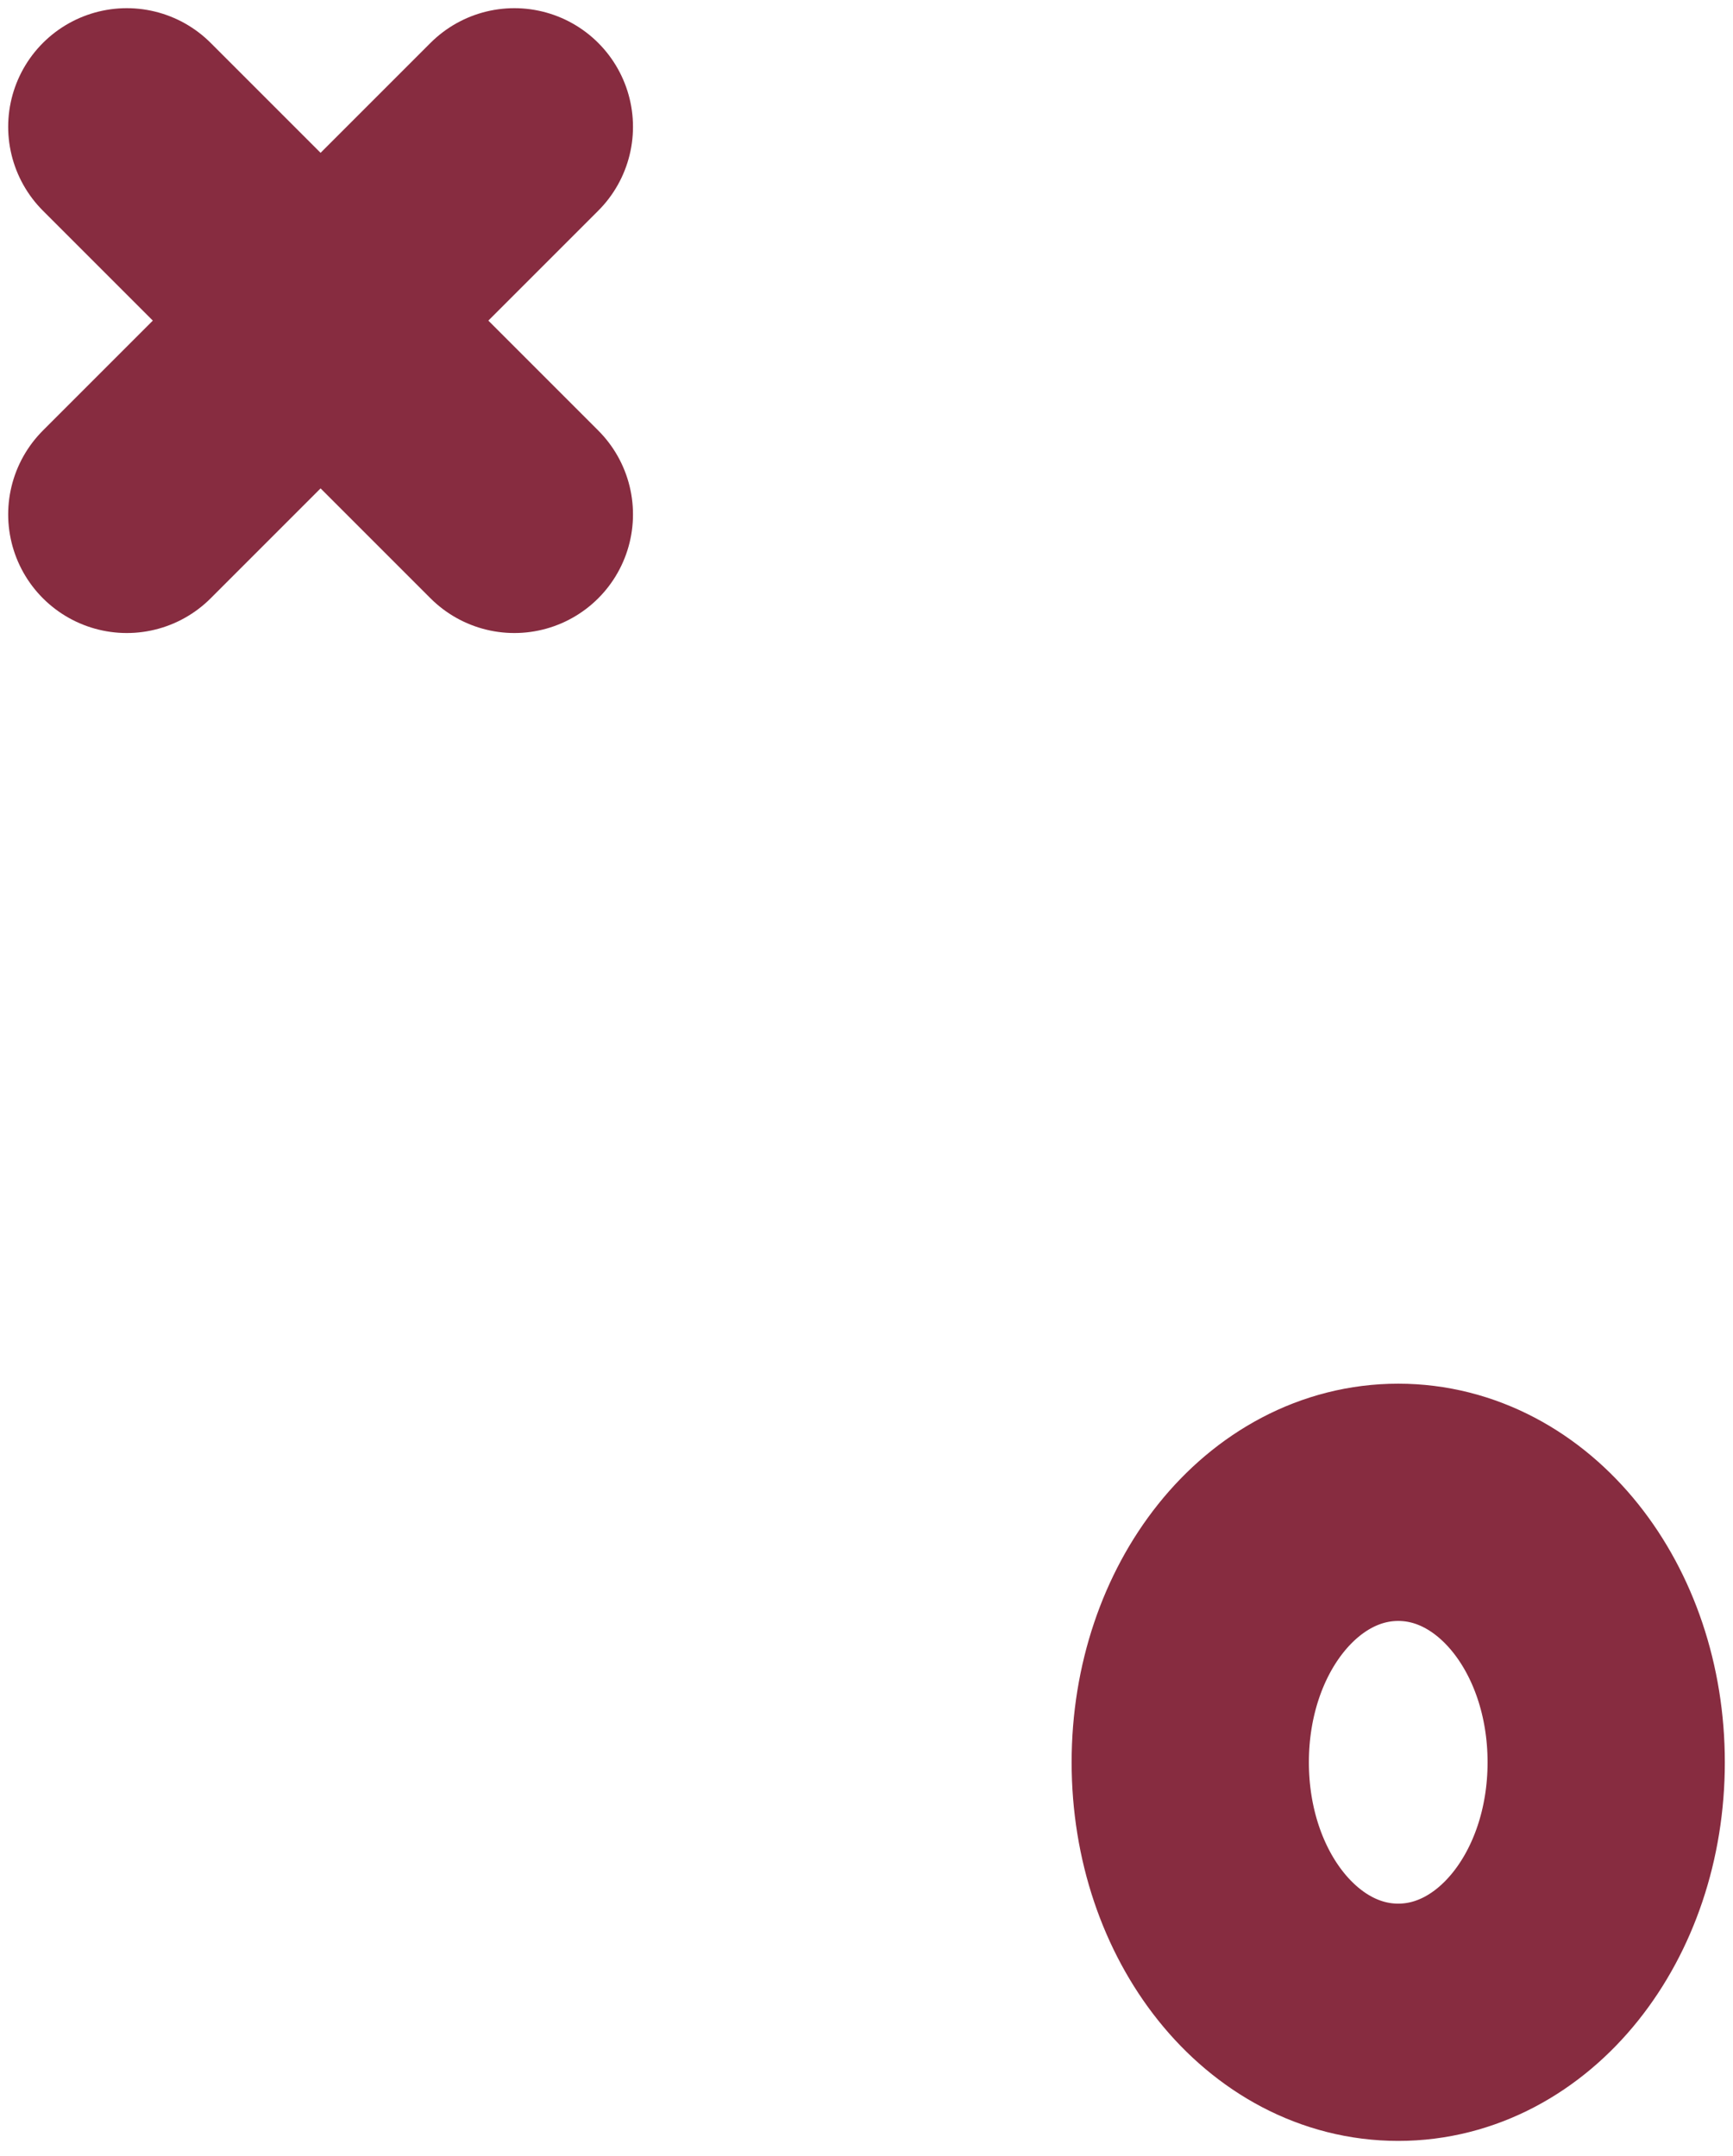
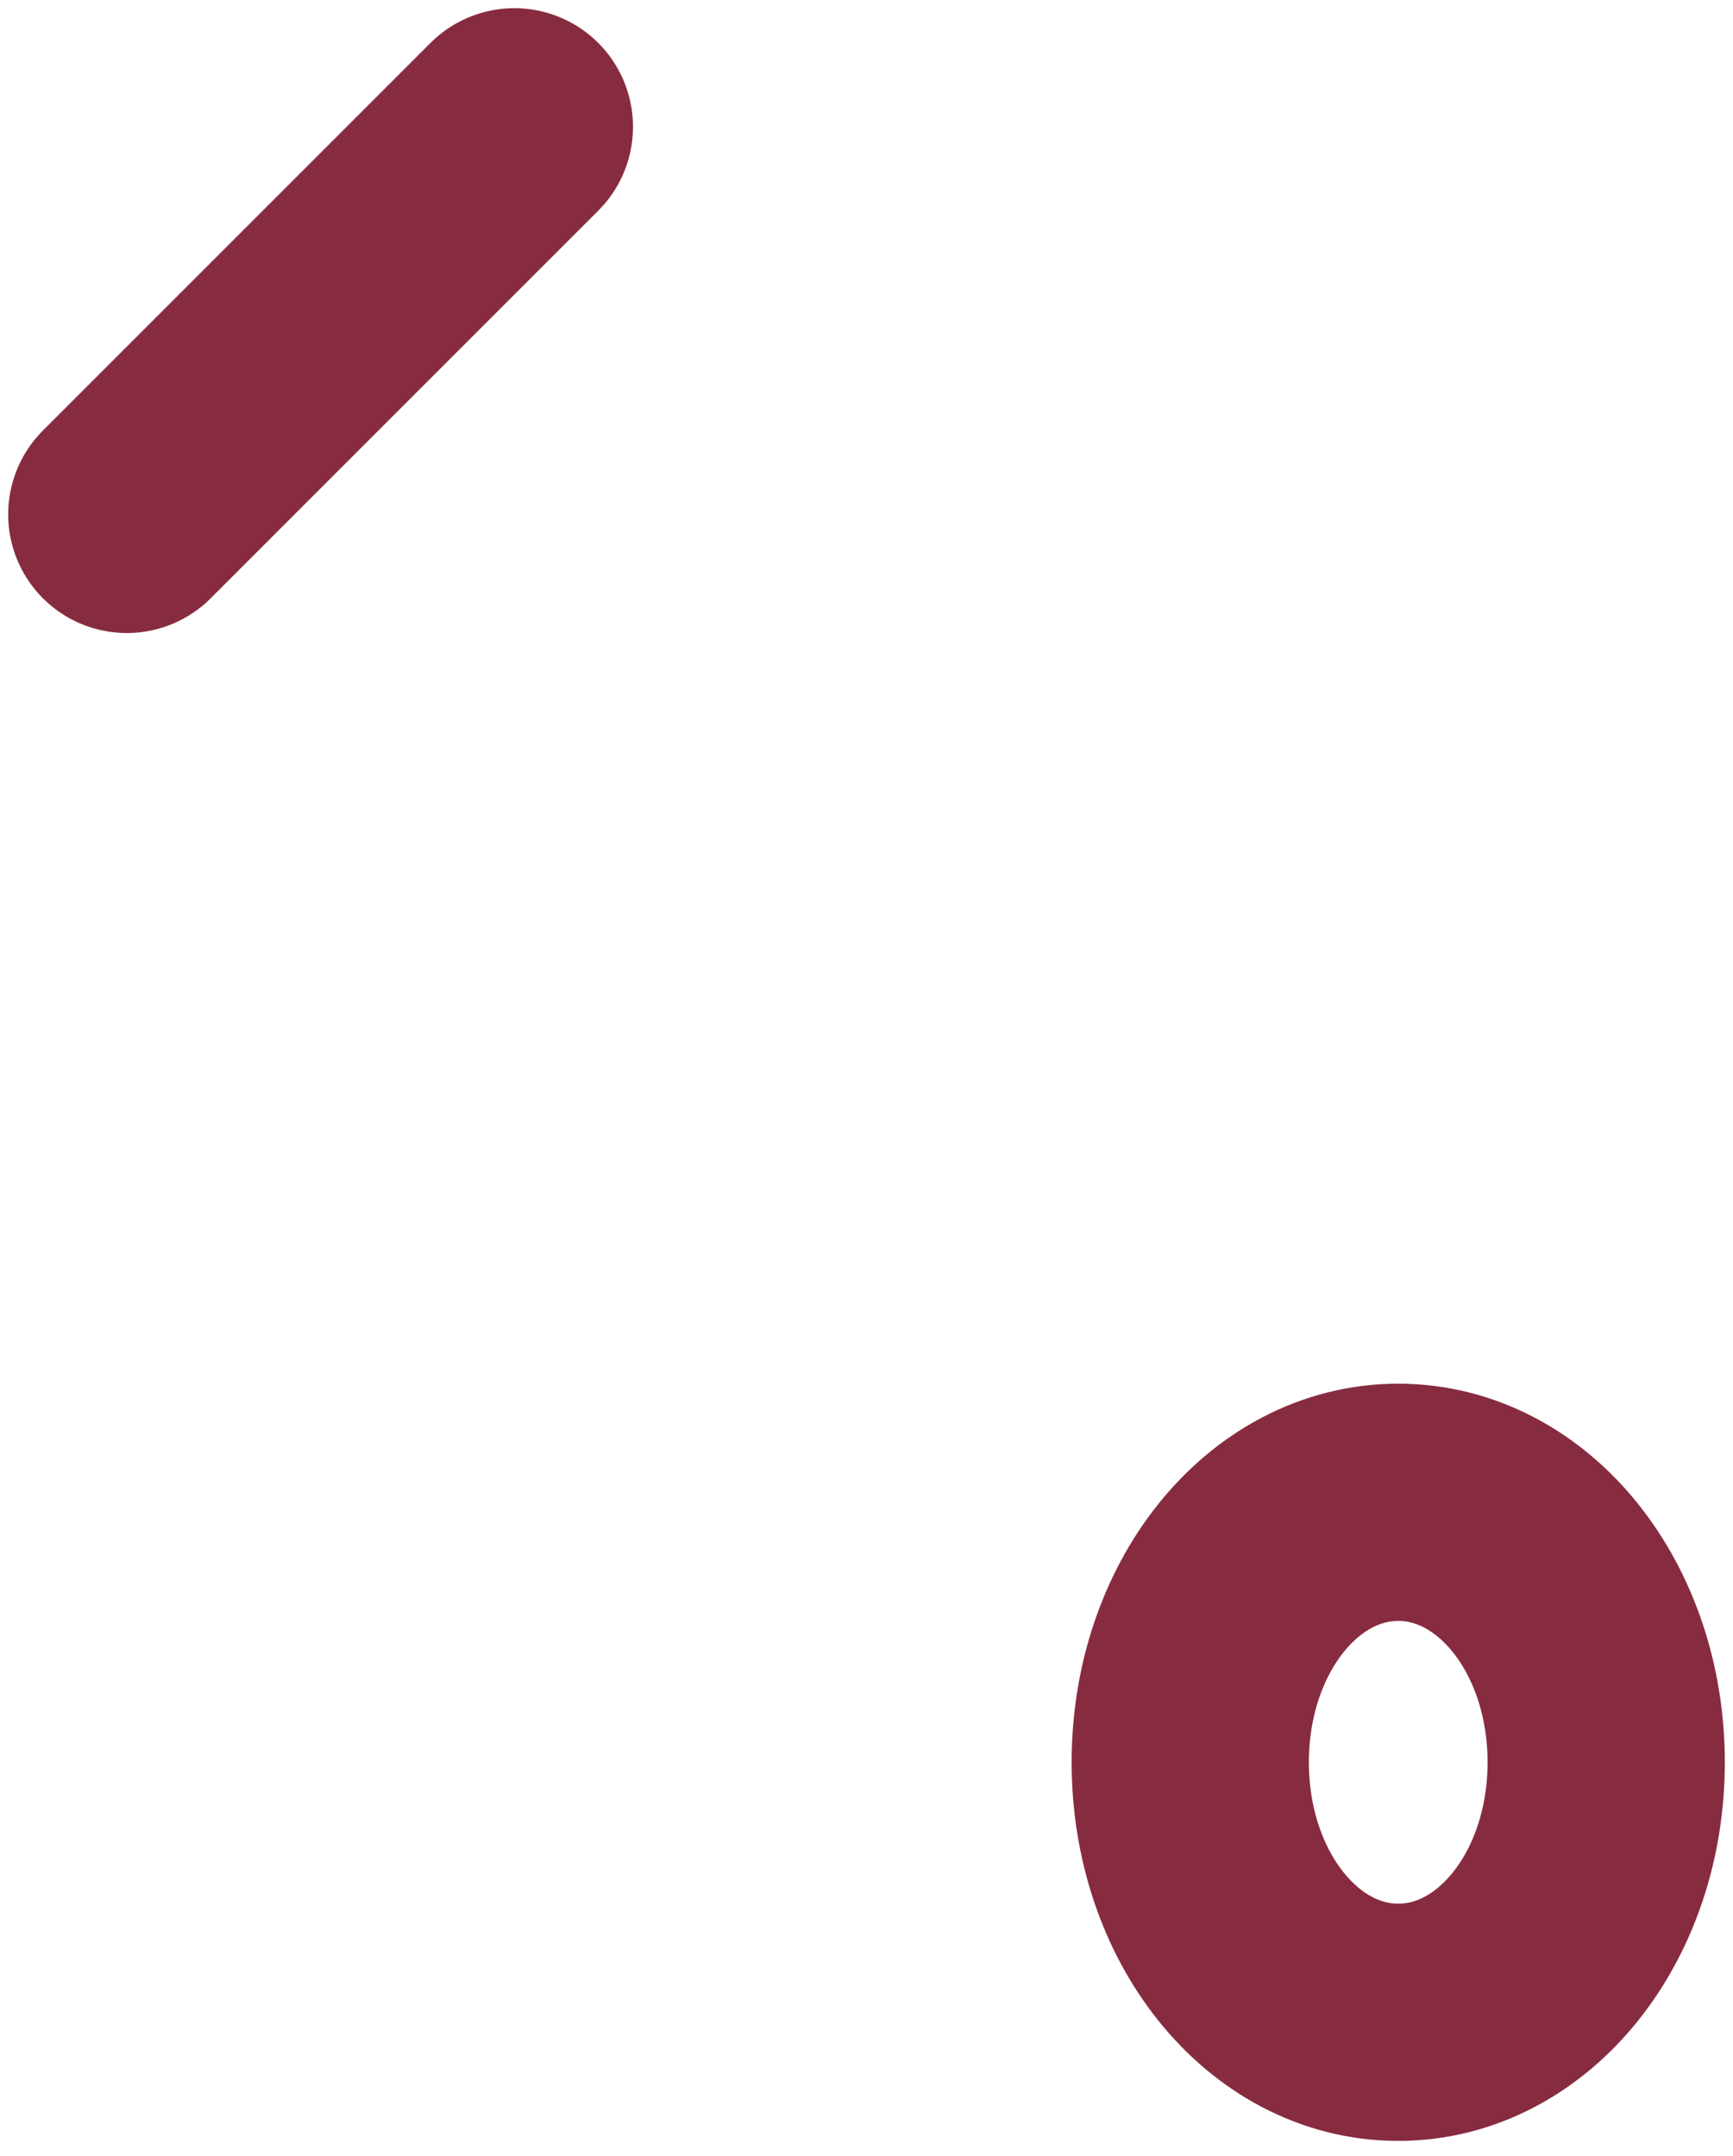
<svg xmlns="http://www.w3.org/2000/svg" width="82" height="102" viewBox="0 0 82 102" fill="none">
-   <path d="M24.338 24.338L6 6" stroke="#872C40" stroke-width="11.226" stroke-miterlimit="10" stroke-linecap="round" />
  <path d="M6 24.338L24.338 6" stroke="#872C40" stroke-width="11.226" stroke-miterlimit="10" stroke-linecap="round" />
  <path d="M56.319 83.38C56.319 76.547 60.693 71.08 66.16 71.08C71.626 71.08 76 76.547 76 83.38C76 90.214 71.626 95.681 66.16 95.681C60.693 95.681 56.319 90.214 56.319 83.38Z" stroke="#872C40" stroke-width="11.226" stroke-miterlimit="10" stroke-linecap="round" />
</svg>